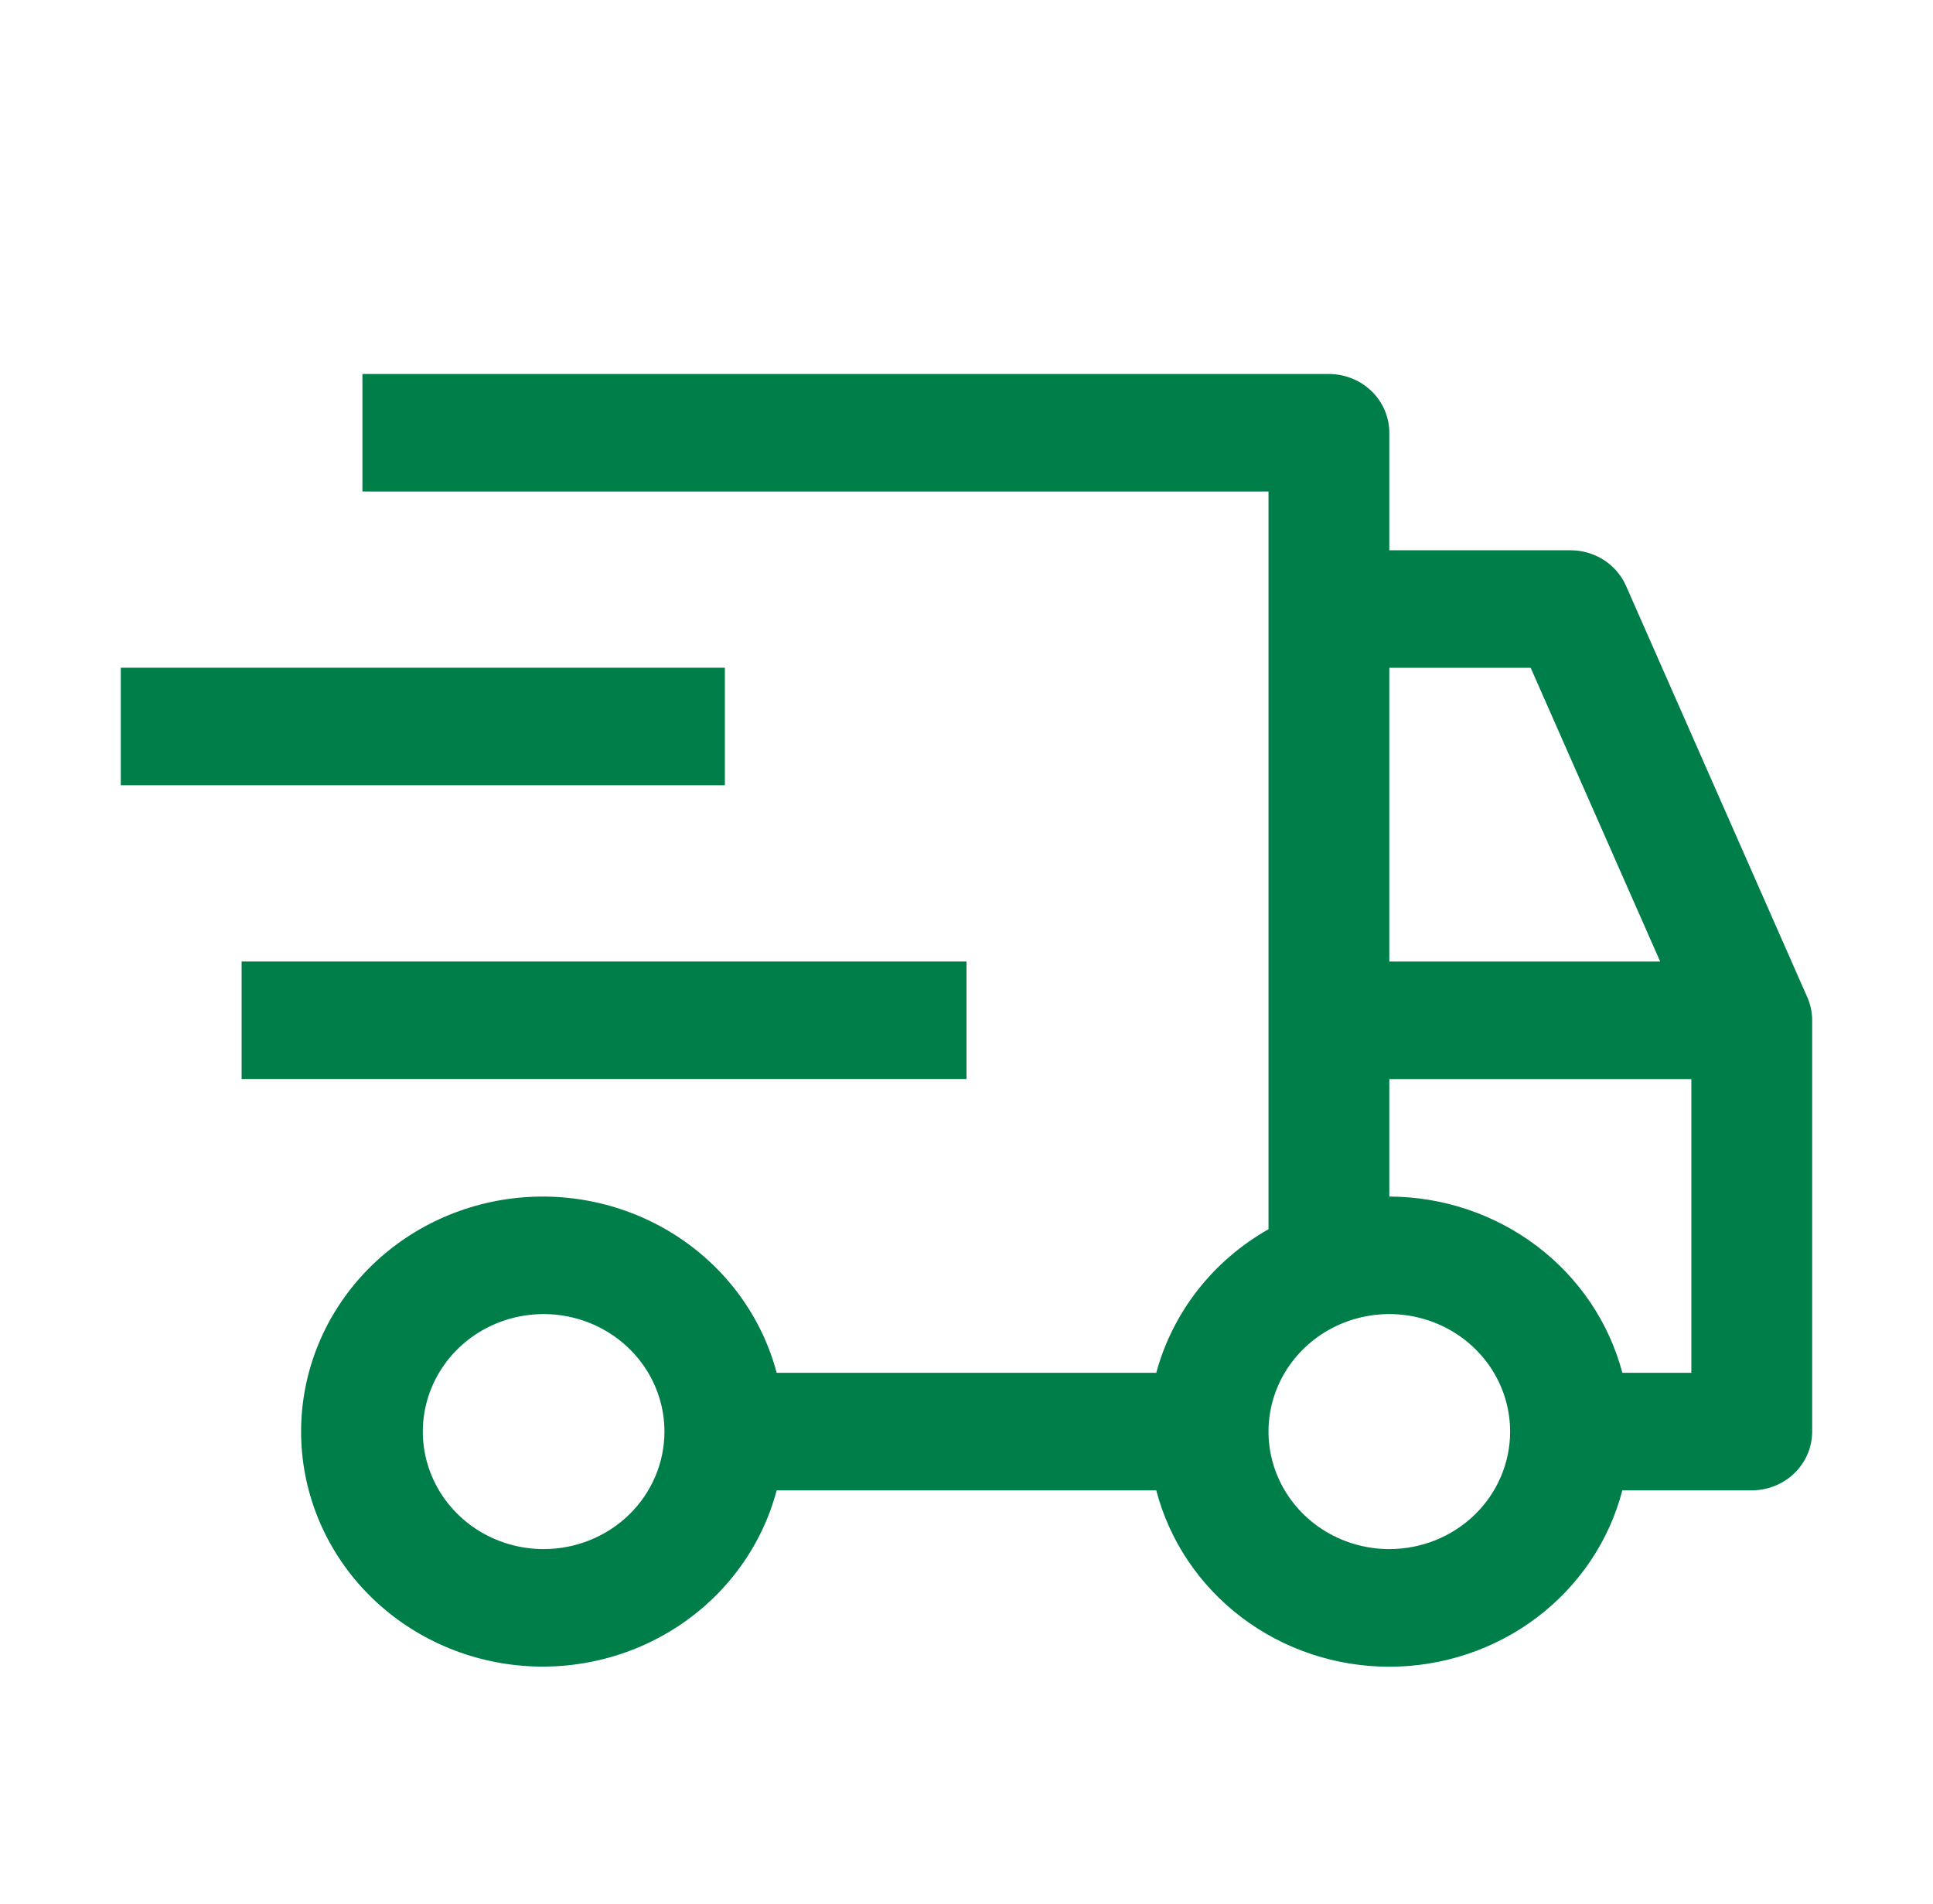
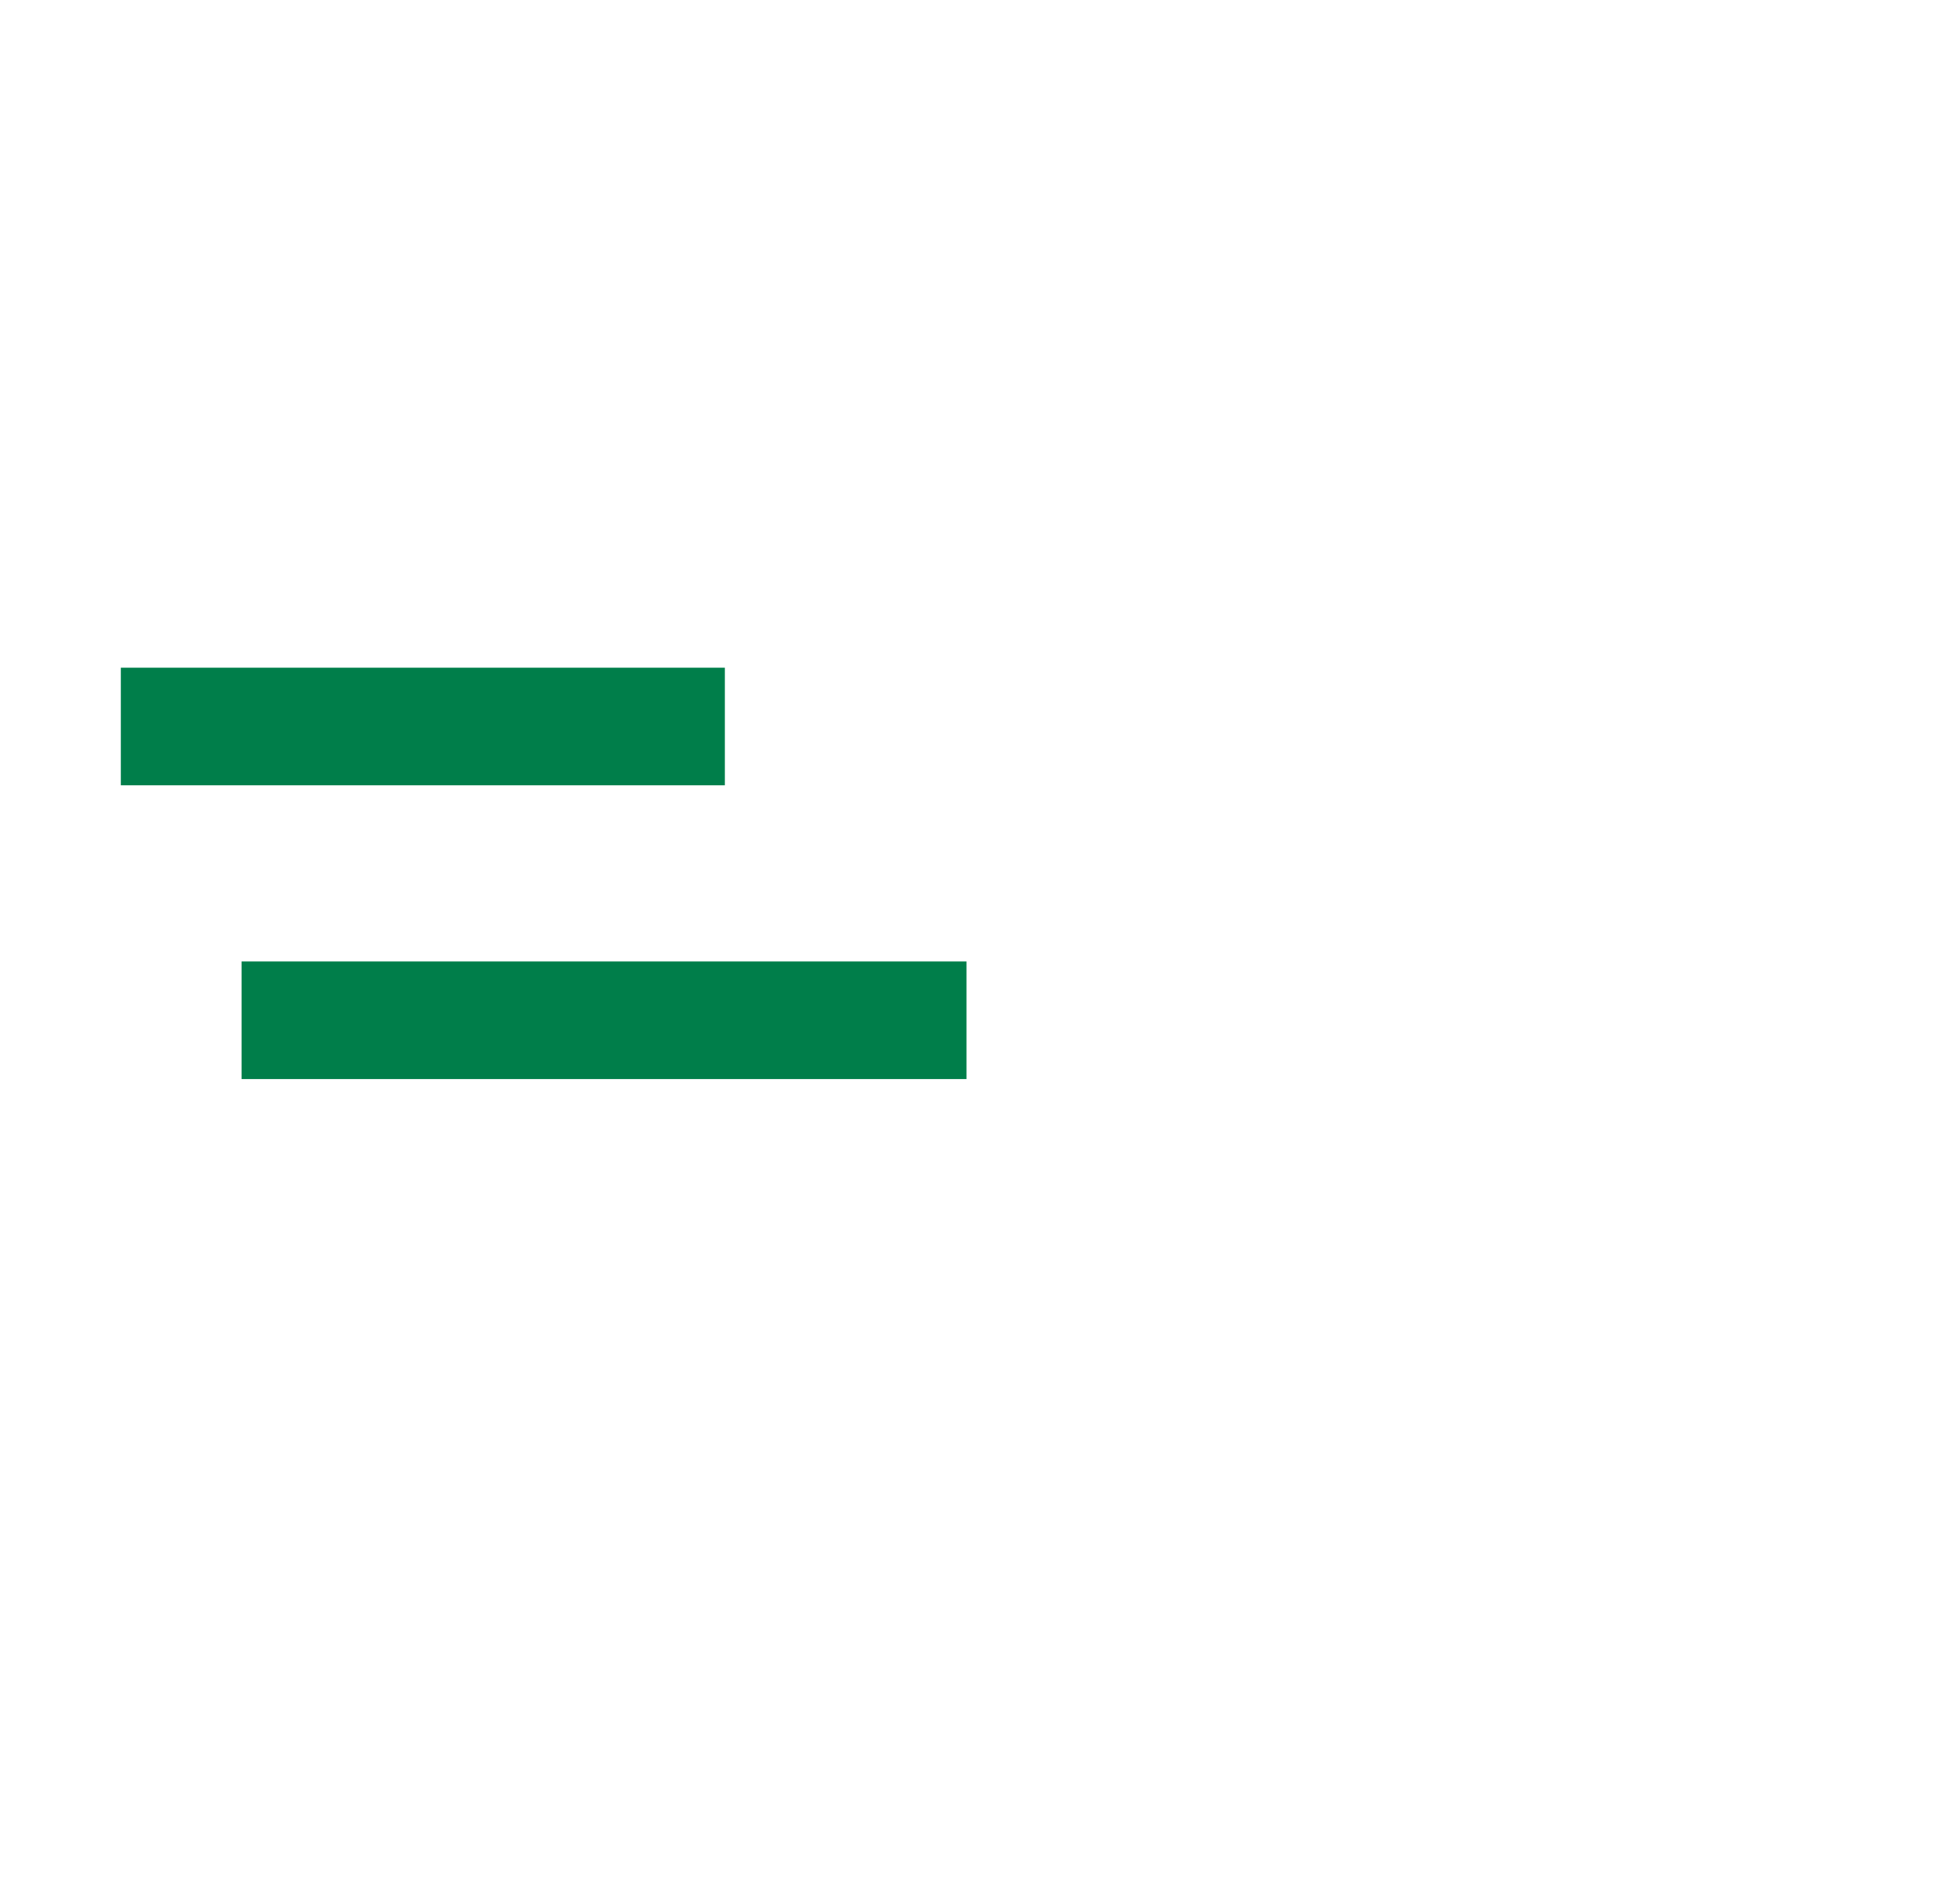
<svg xmlns="http://www.w3.org/2000/svg" width="65" height="64" viewBox="0 0 65 64" fill="none">
  <path d="M8.125 32.326H32.5V36.276H8.125V32.326ZM4.062 22.449H24.375V26.4H4.062V22.449Z" fill="#007E4A" />
-   <path d="M60.772 33.524L54.678 19.697C54.522 19.342 54.261 19.039 53.93 18.826C53.598 18.614 53.209 18.5 52.812 18.5H46.718V14.55C46.718 14.026 46.504 13.523 46.123 13.153C45.742 12.782 45.225 12.574 44.687 12.574H12.187V16.525H42.655V41.327C41.73 41.85 40.921 42.546 40.273 43.374C39.626 44.203 39.153 45.148 38.881 46.154H26.117C25.623 44.292 24.447 42.669 22.81 41.59C21.173 40.511 19.188 40.049 17.226 40.291C15.264 40.534 13.461 41.463 12.153 42.906C10.846 44.349 10.125 46.206 10.125 48.13C10.125 50.053 10.846 51.91 12.153 53.353C13.461 54.796 15.264 55.725 17.226 55.968C19.188 56.21 21.173 55.748 22.81 54.669C24.447 53.59 25.623 51.967 26.117 50.105H38.881C39.323 51.8 40.334 53.304 41.753 54.378C43.172 55.452 44.919 56.035 46.718 56.035C48.516 56.035 50.263 55.452 51.683 54.378C53.102 53.304 54.113 51.8 54.554 50.105H58.905C59.444 50.105 59.961 49.897 60.342 49.526C60.723 49.156 60.937 48.653 60.937 48.13V34.303C60.937 34.035 60.881 33.77 60.772 33.524ZM18.28 52.08C17.477 52.08 16.692 51.848 16.023 51.414C15.355 50.98 14.835 50.363 14.527 49.641C14.22 48.919 14.139 48.125 14.296 47.359C14.453 46.592 14.84 45.889 15.408 45.336C15.976 44.783 16.7 44.407 17.488 44.255C18.276 44.102 19.093 44.181 19.835 44.48C20.577 44.779 21.212 45.285 21.658 45.935C22.105 46.584 22.343 47.348 22.343 48.13C22.343 49.177 21.915 50.182 21.153 50.923C20.391 51.664 19.358 52.08 18.28 52.08ZM46.718 22.451H51.471L55.826 32.327H46.718V22.451ZM46.718 52.08C45.914 52.08 45.129 51.848 44.461 51.414C43.793 50.98 43.272 50.363 42.965 49.641C42.657 48.919 42.577 48.125 42.733 47.359C42.89 46.592 43.277 45.889 43.845 45.336C44.413 44.783 45.137 44.407 45.925 44.255C46.713 44.102 47.53 44.181 48.273 44.48C49.015 44.779 49.649 45.285 50.096 45.935C50.542 46.584 50.78 47.348 50.78 48.13C50.78 49.177 50.352 50.182 49.591 50.923C48.829 51.664 47.795 52.08 46.718 52.08ZM56.874 46.154H54.554C54.107 44.462 53.095 42.962 51.677 41.89C50.258 40.818 48.514 40.233 46.718 40.228V36.278H56.874V46.154Z" fill="#007E4A" />
</svg>